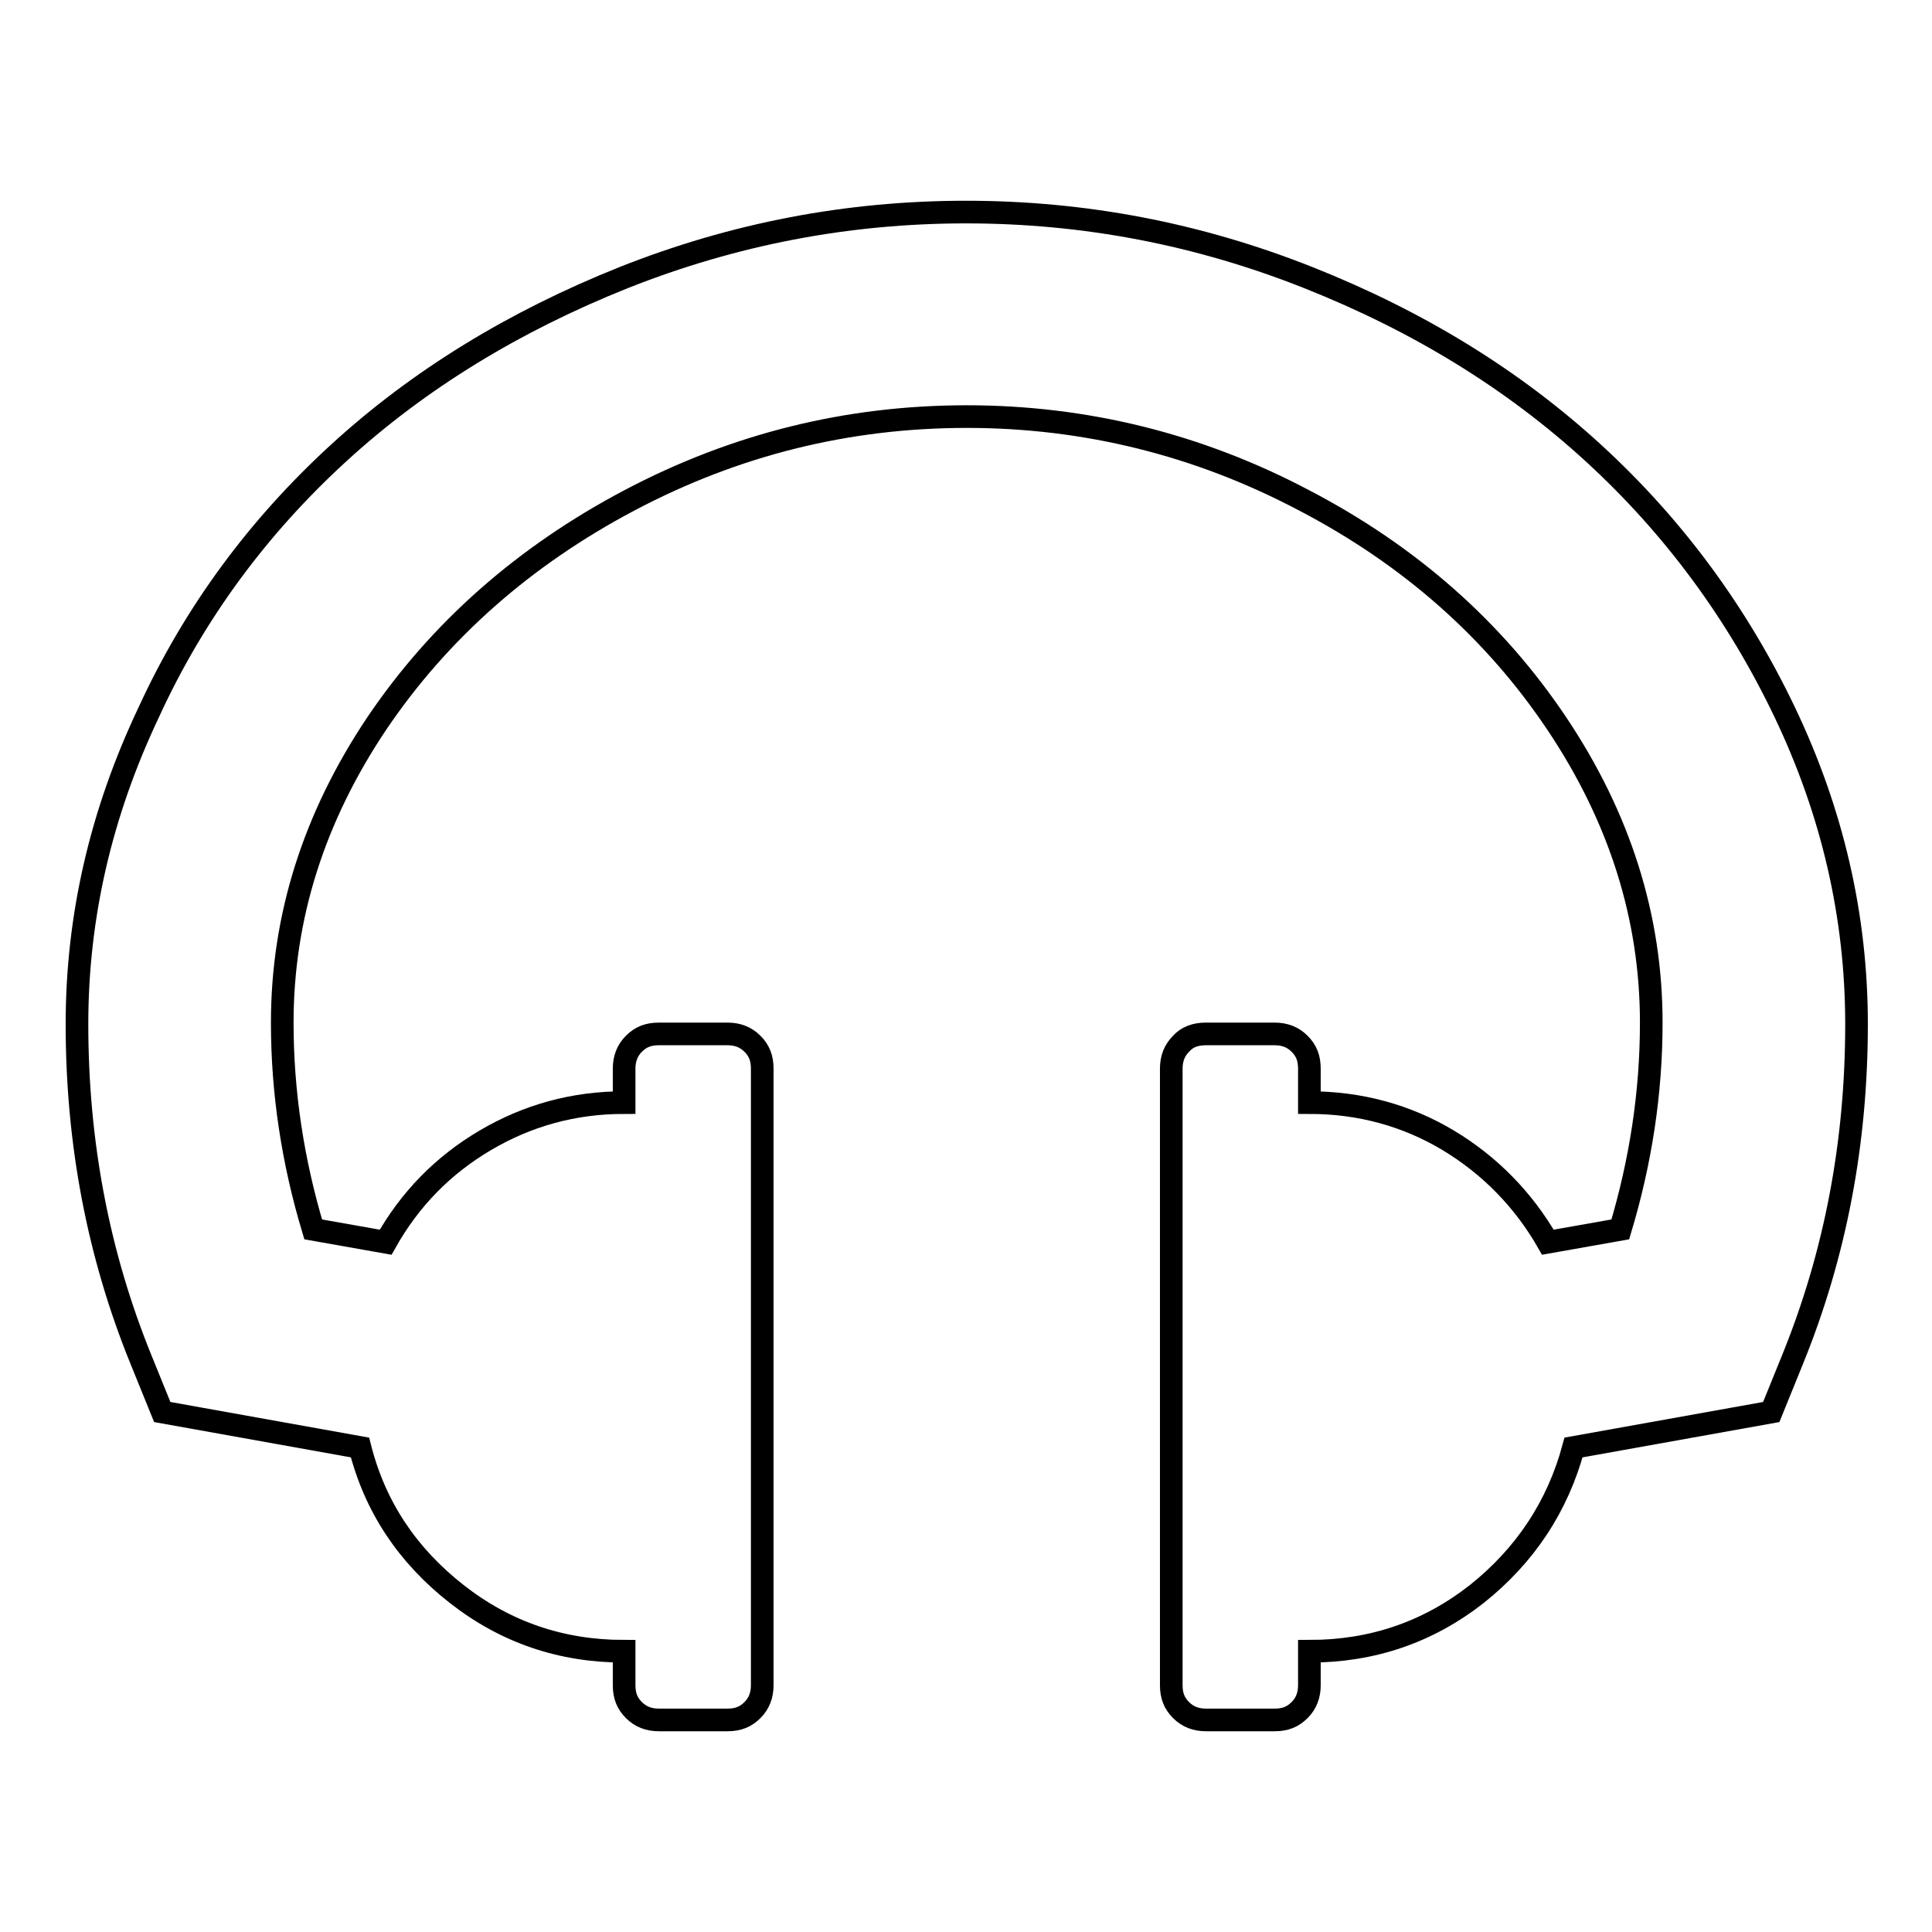
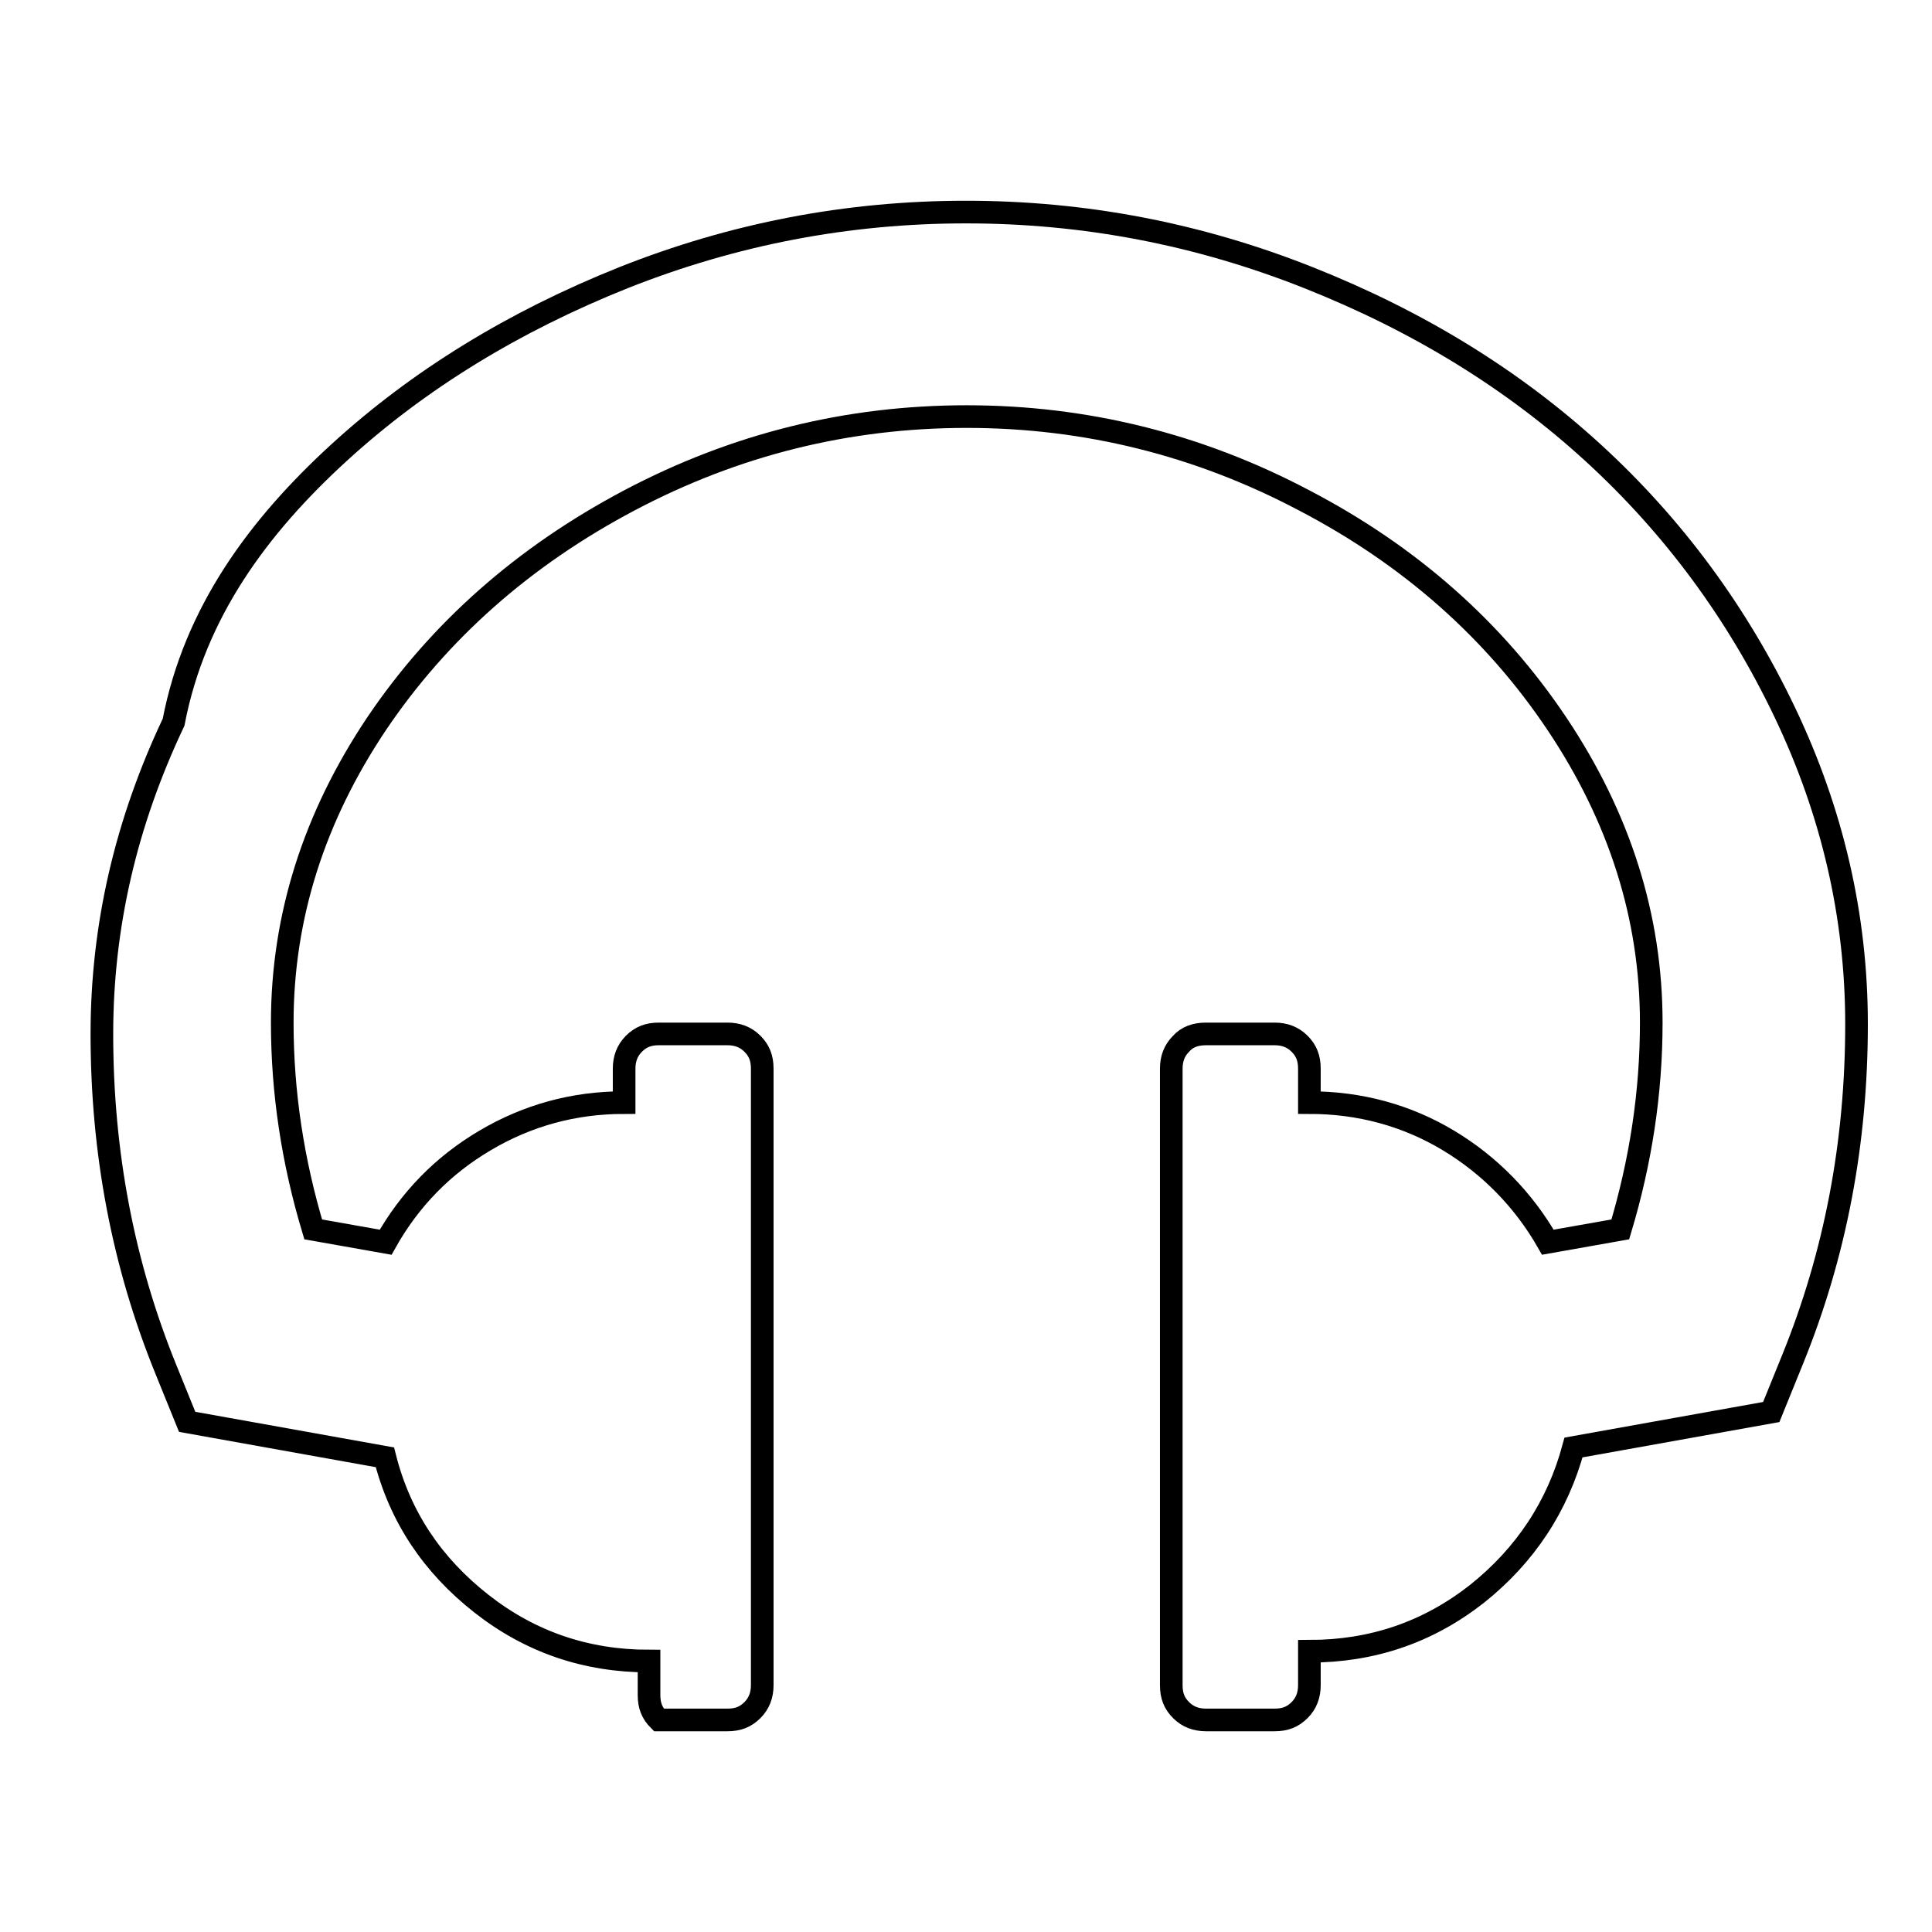
<svg xmlns="http://www.w3.org/2000/svg" version="1.1" x="0px" y="0px" viewBox="0 0 256 256" enable-background="new 0 0 256 256" xml:space="preserve">
  <g>
-     <path stroke-width="3" fill-opacity="0" stroke="#000000" d="M246,135.7c0,15.7-2.8,30.5-8.5,44.5l-2.8,6.9l-26.2,4.7c-2.1,7.8-6.4,14.3-12.8,19.4 c-6.5,5.1-13.9,7.6-22.2,7.6v4.5c0,1.3-0.4,2.4-1.3,3.3s-1.9,1.3-3.3,1.3h-9.1c-1.3,0-2.4-0.4-3.3-1.3c-0.9-0.9-1.3-1.9-1.3-3.3 v-81.7c0-1.3,0.4-2.4,1.3-3.3c0.8-0.9,1.9-1.3,3.3-1.3h9.1c1.3,0,2.4,0.4,3.3,1.3c0.9,0.9,1.3,1.9,1.3,3.3v4.5 c6.7,0,12.9,1.7,18.4,5s10,7.9,13.2,13.5l9.6-1.7c2.7-9,4.1-18.1,4.1-27.4c0-14-4.2-27.2-12.5-39.6c-8.3-12.4-19.5-22.3-33.5-29.6 c-14-7.4-29-11.1-44.7-11.1c-15.8,0-30.7,3.7-44.7,11.1c-14,7.4-25.2,17.3-33.5,29.6c-8.3,12.4-12.5,25.6-12.5,39.6 c0,9.3,1.4,18.4,4.1,27.4l9.6,1.7c3.2-5.7,7.6-10.2,13.2-13.5s11.7-5,18.4-5v-4.5c0-1.3,0.4-2.4,1.3-3.3c0.9-0.9,1.9-1.3,3.3-1.3 h9.1c1.3,0,2.4,0.4,3.3,1.3c0.9,0.9,1.3,1.9,1.3,3.3v81.7c0,1.3-0.4,2.4-1.3,3.3c-0.9,0.9-1.9,1.3-3.3,1.3h-9.1 c-1.3,0-2.4-0.4-3.3-1.3c-0.9-0.9-1.3-1.9-1.3-3.3v-4.5c-8.3,0-15.7-2.5-22.2-7.6c-6.5-5.1-10.8-11.5-12.8-19.4l-26.2-4.7l-2.8-6.9 c-5.7-14-8.5-28.8-8.5-44.5c0-14.3,3.2-28,9.5-41.3C25.8,81.1,34.3,69.7,44.9,60c10.6-9.7,23.2-17.4,37.7-23.2 c14.6-5.8,29.7-8.7,45.4-8.7c15.7,0,30.8,2.9,45.4,8.7c14.6,5.8,27.1,13.5,37.7,23.2c10.6,9.7,19.1,21.2,25.4,34.4 C242.8,107.6,246,121.4,246,135.7z" />
+     <path stroke-width="3" fill-opacity="0" stroke="#000000" d="M246,135.7c0,15.7-2.8,30.5-8.5,44.5l-2.8,6.9l-26.2,4.7c-2.1,7.8-6.4,14.3-12.8,19.4 c-6.5,5.1-13.9,7.6-22.2,7.6v4.5c0,1.3-0.4,2.4-1.3,3.3s-1.9,1.3-3.3,1.3h-9.1c-1.3,0-2.4-0.4-3.3-1.3c-0.9-0.9-1.3-1.9-1.3-3.3 v-81.7c0-1.3,0.4-2.4,1.3-3.3c0.8-0.9,1.9-1.3,3.3-1.3h9.1c1.3,0,2.4,0.4,3.3,1.3c0.9,0.9,1.3,1.9,1.3,3.3v4.5 c6.7,0,12.9,1.7,18.4,5s10,7.9,13.2,13.5l9.6-1.7c2.7-9,4.1-18.1,4.1-27.4c0-14-4.2-27.2-12.5-39.6c-8.3-12.4-19.5-22.3-33.5-29.6 c-14-7.4-29-11.1-44.7-11.1c-15.8,0-30.7,3.7-44.7,11.1c-14,7.4-25.2,17.3-33.5,29.6c-8.3,12.4-12.5,25.6-12.5,39.6 c0,9.3,1.4,18.4,4.1,27.4l9.6,1.7c3.2-5.7,7.6-10.2,13.2-13.5s11.7-5,18.4-5v-4.5c0-1.3,0.4-2.4,1.3-3.3c0.9-0.9,1.9-1.3,3.3-1.3 h9.1c1.3,0,2.4,0.4,3.3,1.3c0.9,0.9,1.3,1.9,1.3,3.3v81.7c0,1.3-0.4,2.4-1.3,3.3c-0.9,0.9-1.9,1.3-3.3,1.3h-9.1 c-0.9-0.9-1.3-1.9-1.3-3.3v-4.5c-8.3,0-15.7-2.5-22.2-7.6c-6.5-5.1-10.8-11.5-12.8-19.4l-26.2-4.7l-2.8-6.9 c-5.7-14-8.5-28.8-8.5-44.5c0-14.3,3.2-28,9.5-41.3C25.8,81.1,34.3,69.7,44.9,60c10.6-9.7,23.2-17.4,37.7-23.2 c14.6-5.8,29.7-8.7,45.4-8.7c15.7,0,30.8,2.9,45.4,8.7c14.6,5.8,27.1,13.5,37.7,23.2c10.6,9.7,19.1,21.2,25.4,34.4 C242.8,107.6,246,121.4,246,135.7z" />
  </g>
</svg>